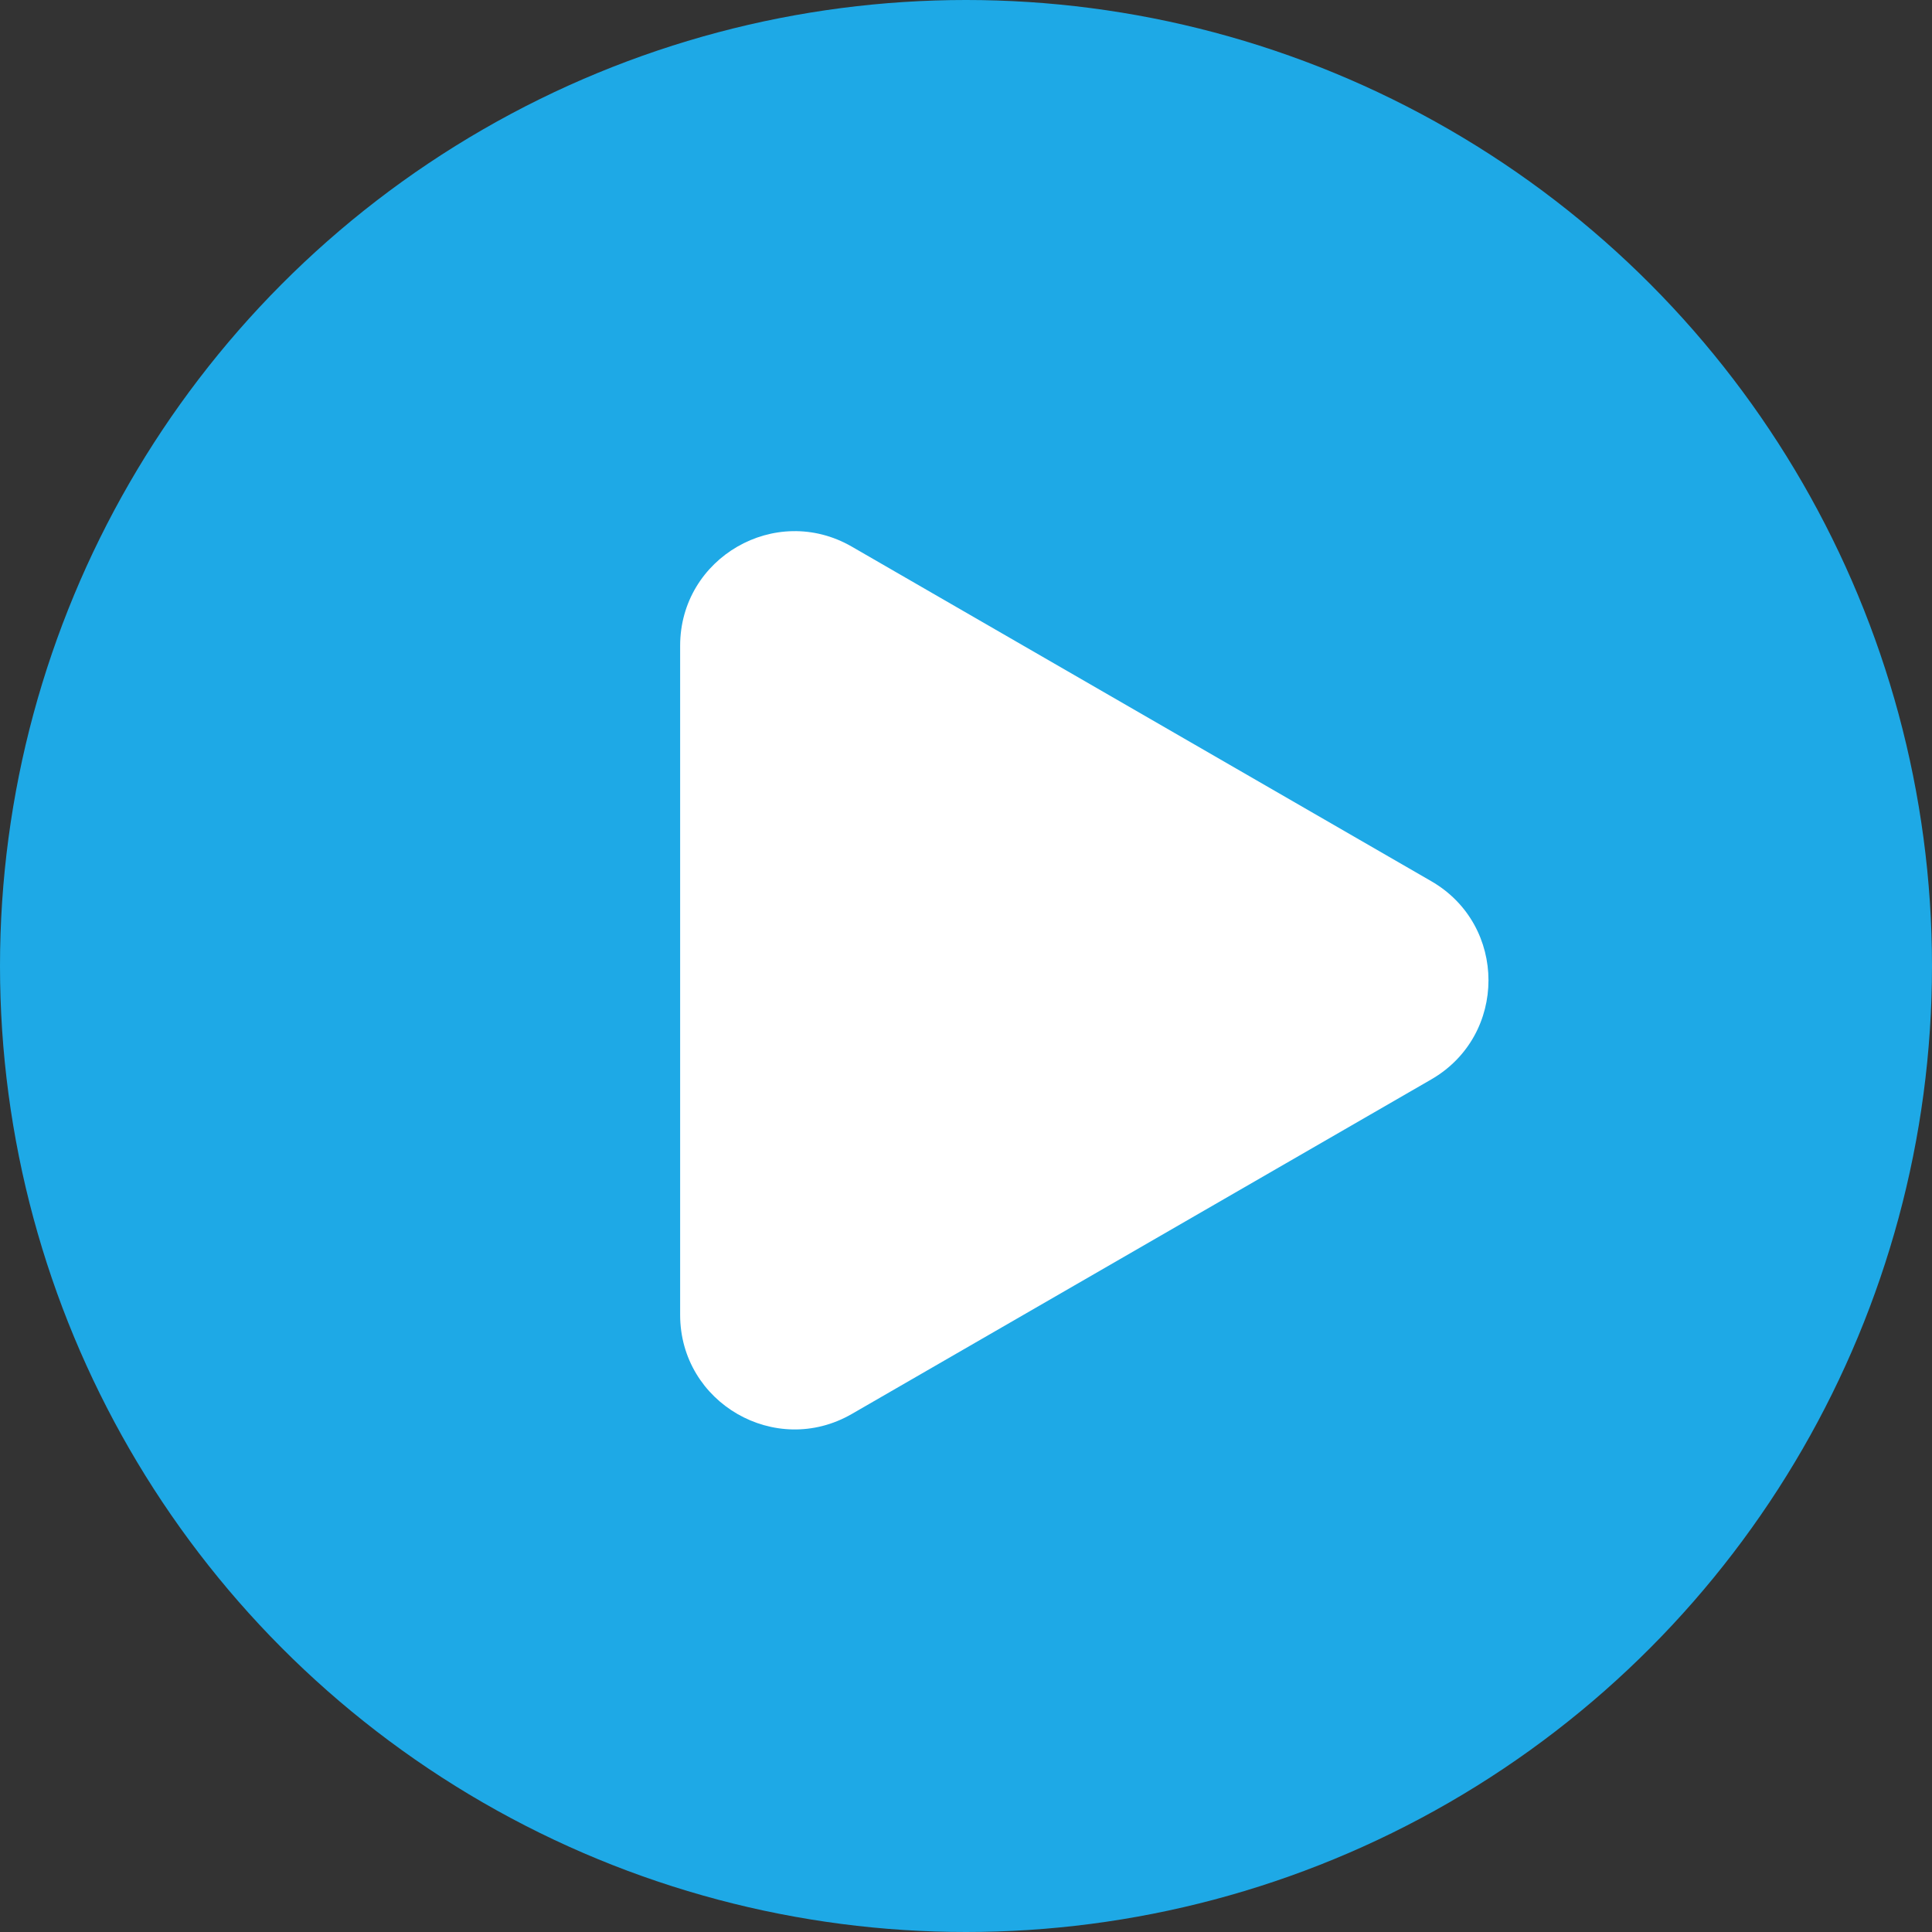
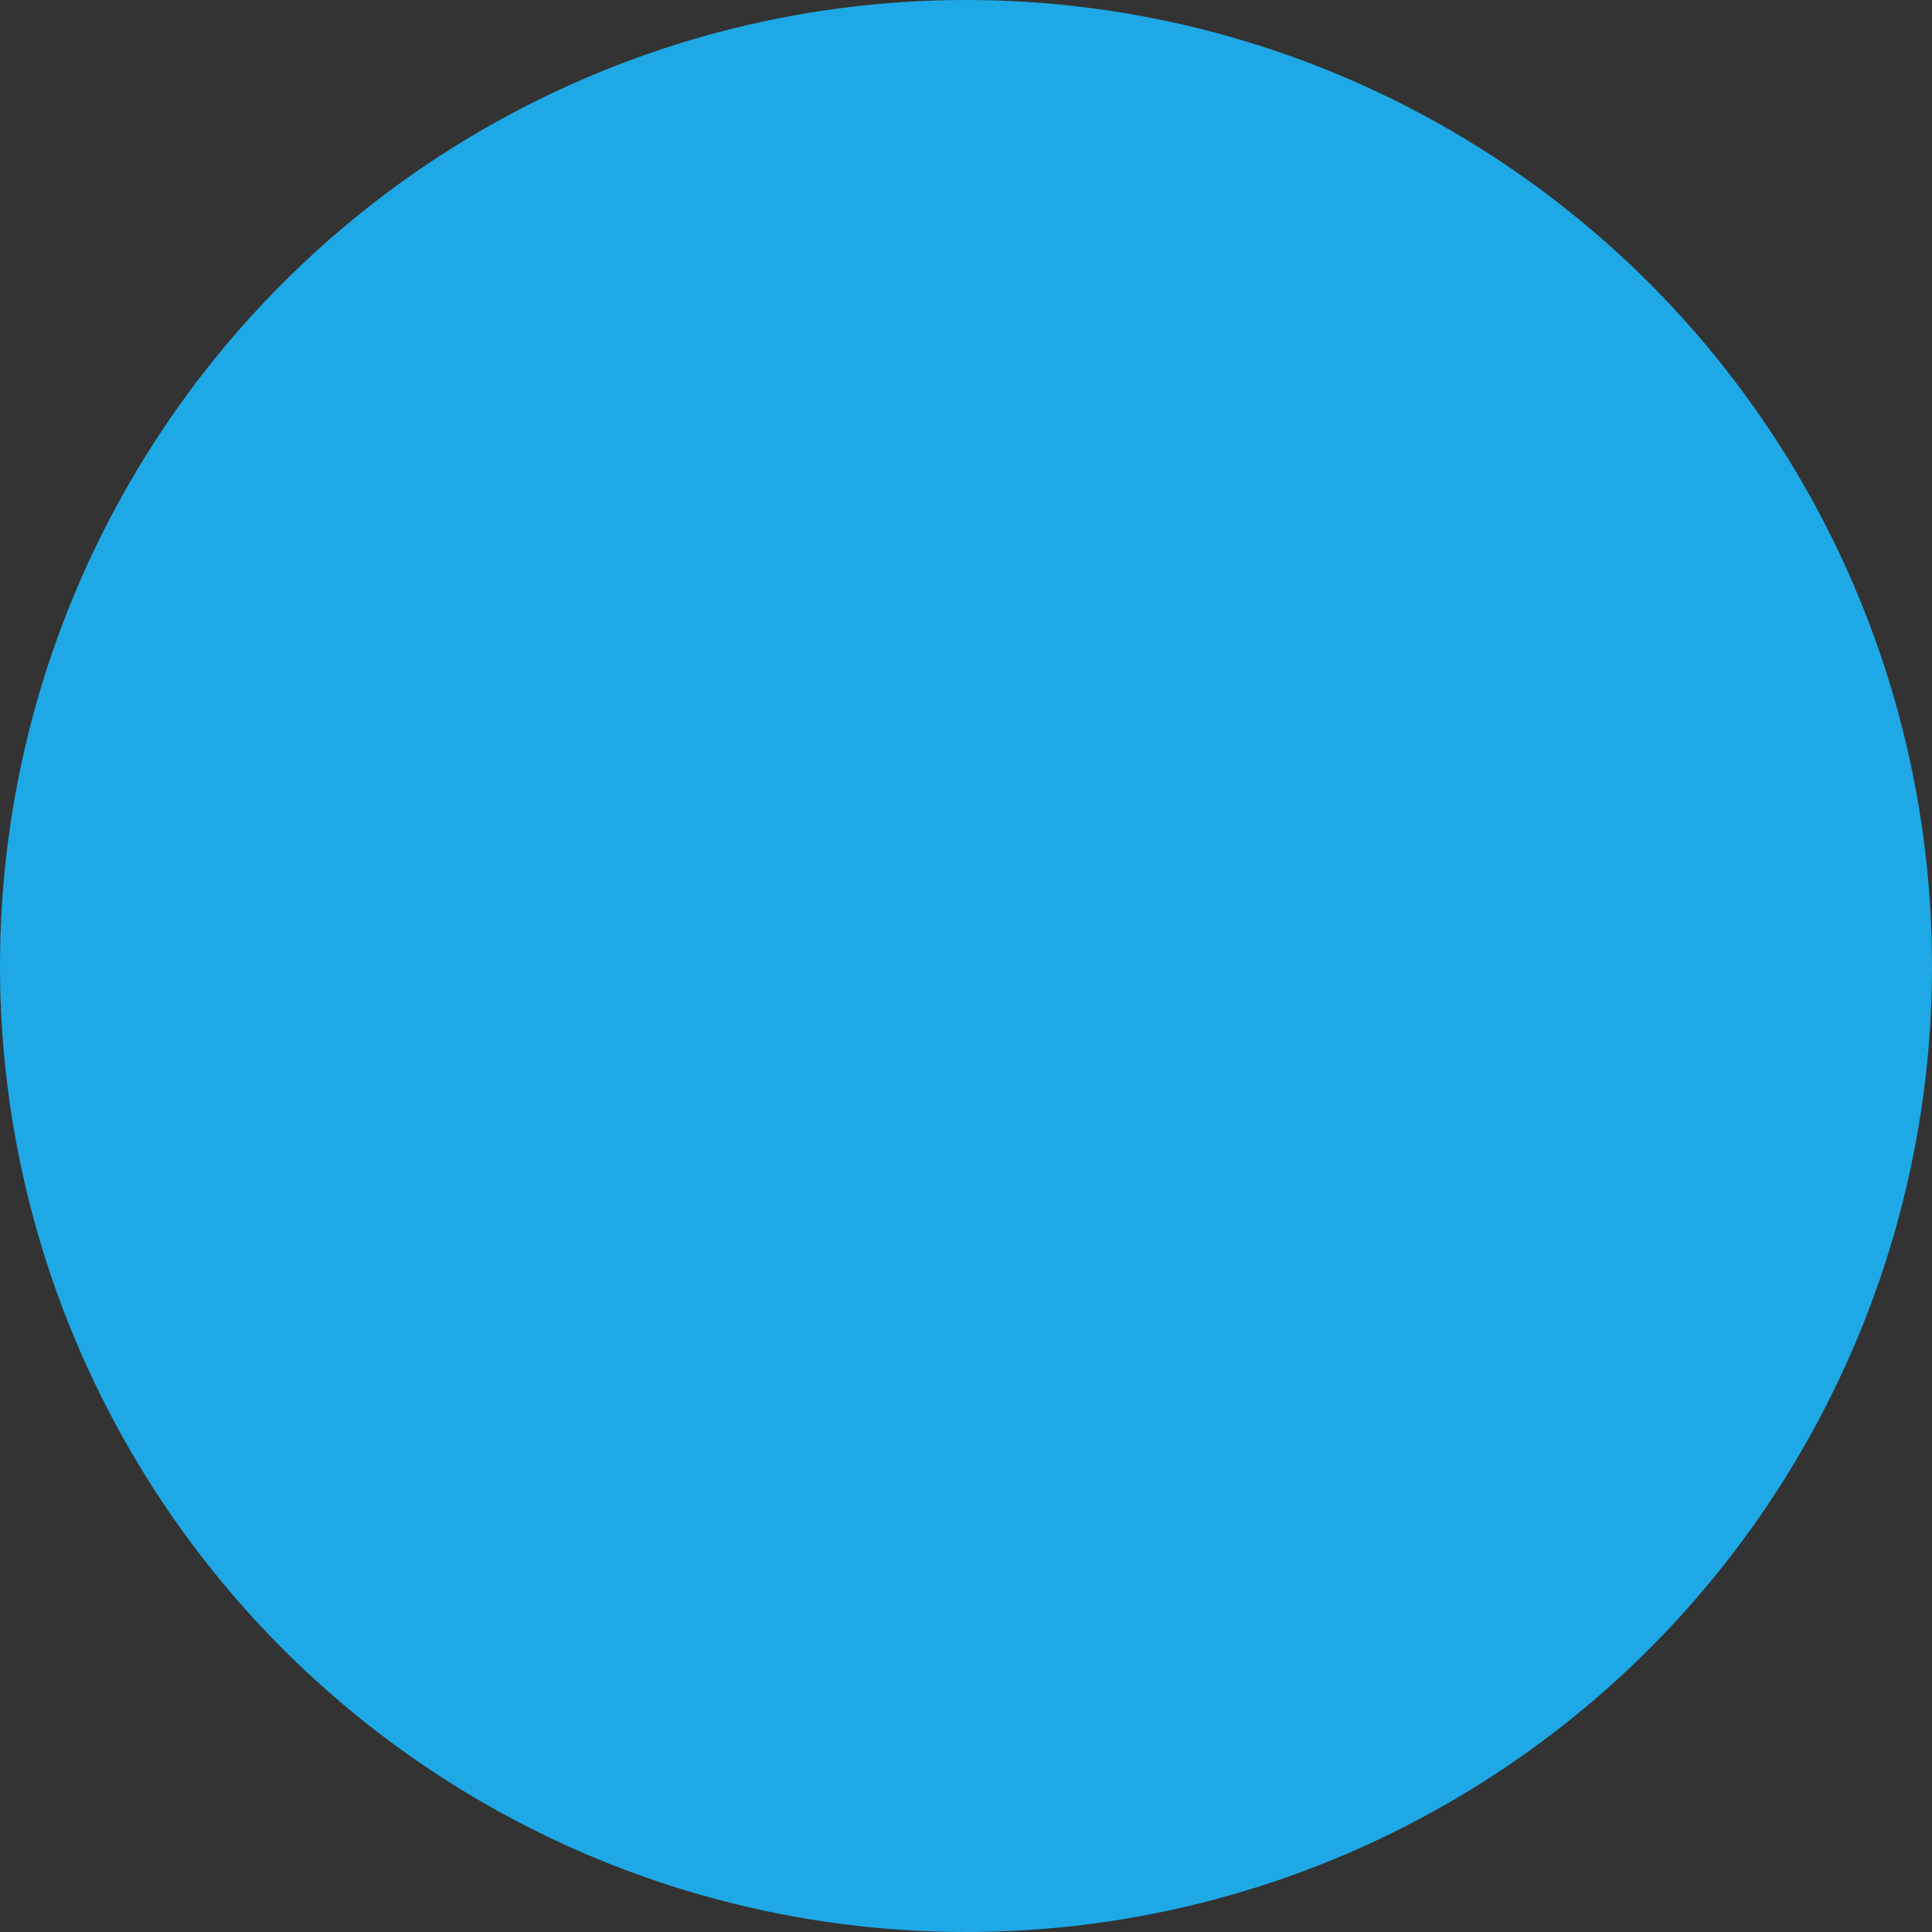
<svg xmlns="http://www.w3.org/2000/svg" width="52" height="52" viewBox="0 0 52 52" fill="none">
  <rect x="0" y="0" width="52" height="52" fill="#333333" stroke="none" />
  <circle cx="26" cy="26" r="26" fill="#1EA9E6" />
  <g clip-path="url(#clip0_682_248)">
-     <path d="M38.522 29.053C40.576 27.867 40.576 24.903 38.522 23.717L22.927 14.713C20.873 13.527 18.306 15.01 18.306 17.381L18.306 35.389C18.306 37.76 20.873 39.242 22.927 38.057L38.522 29.053Z" fill="white" />
+     <path d="M38.522 29.053C40.576 27.867 40.576 24.903 38.522 23.717L22.927 14.713C20.873 13.527 18.306 15.01 18.306 17.381L18.306 35.389C18.306 37.76 20.873 39.242 22.927 38.057L38.522 29.053" fill="white" />
  </g>
  <defs>
    <clipPath id="clip0_682_248">
-       <rect width="32.5" height="32.5" fill="white" transform="translate(10.399 10.4)" />
-     </clipPath>
+       </clipPath>
  </defs>
</svg>